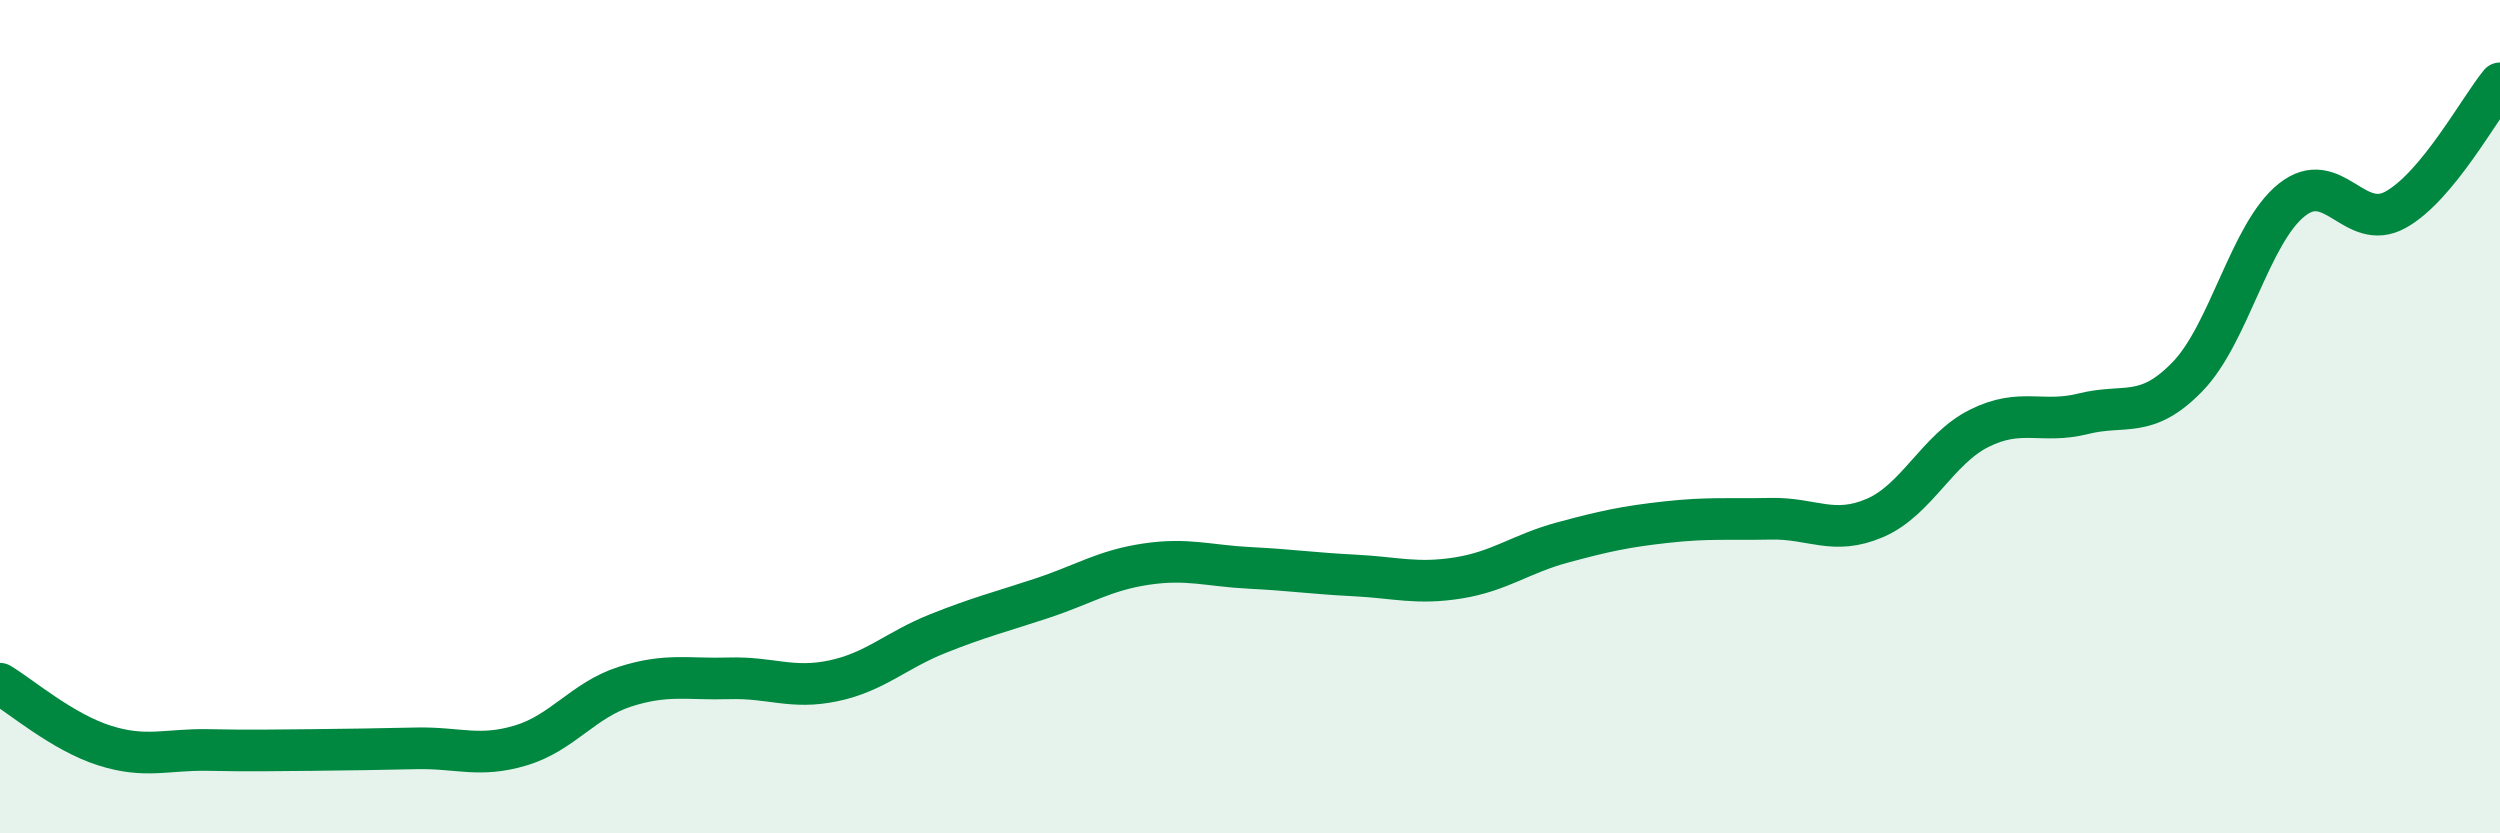
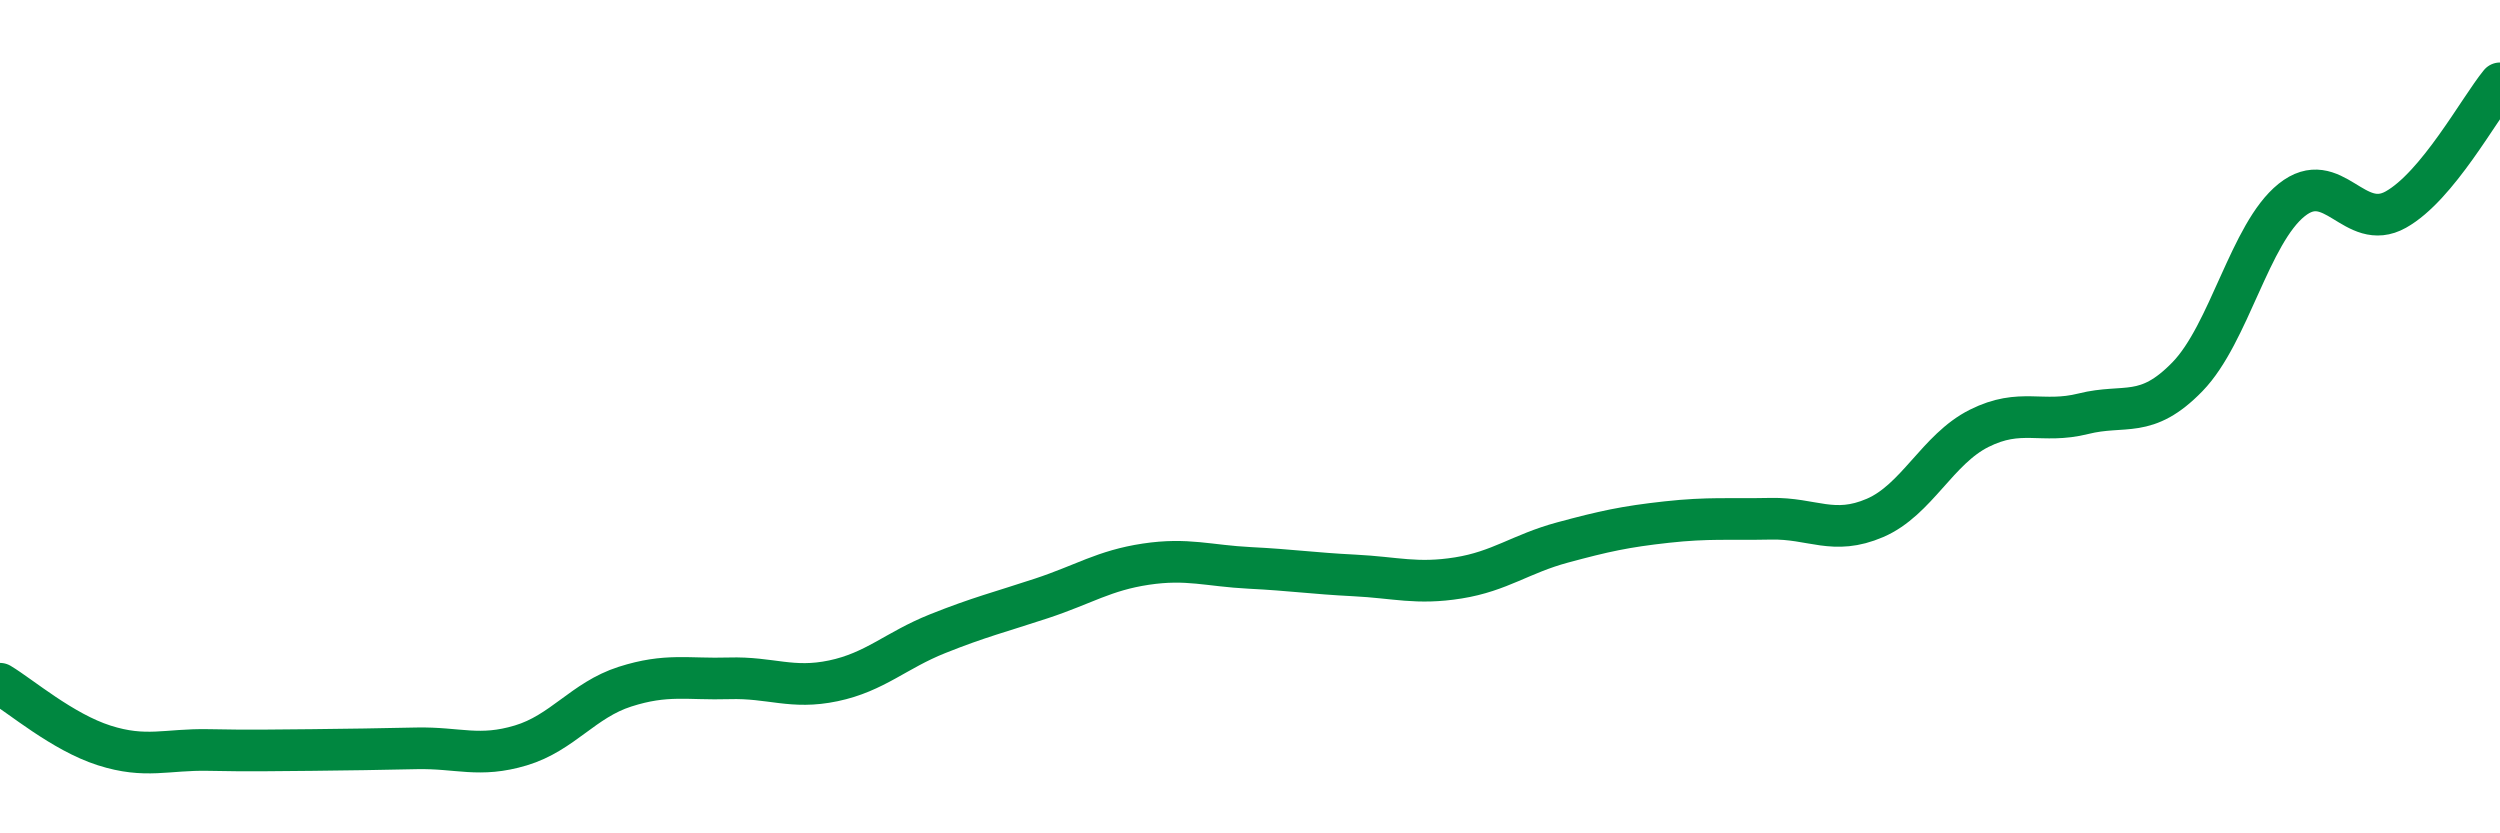
<svg xmlns="http://www.w3.org/2000/svg" width="60" height="20" viewBox="0 0 60 20">
-   <path d="M 0,16.41 C 0.5,16.71 1.5,17.57 2.5,17.89 C 3.5,18.21 4,17.98 5,18 C 6,18.02 6.5,18.01 7.5,18 C 8.5,17.99 9,17.98 10,17.96 C 11,17.94 11.5,18.19 12.5,17.89 C 13.5,17.59 14,16.8 15,16.48 C 16,16.16 16.5,16.31 17.5,16.28 C 18.5,16.25 19,16.55 20,16.34 C 21,16.13 21.5,15.61 22.5,15.21 C 23.5,14.81 24,14.69 25,14.36 C 26,14.03 26.5,13.69 27.5,13.54 C 28.5,13.39 29,13.58 30,13.63 C 31,13.68 31.5,13.76 32.5,13.81 C 33.5,13.86 34,14.03 35,13.87 C 36,13.71 36.5,13.29 37.5,13.02 C 38.5,12.75 39,12.64 40,12.53 C 41,12.42 41.5,12.47 42.5,12.45 C 43.5,12.43 44,12.86 45,12.43 C 46,12 46.5,10.78 47.5,10.28 C 48.5,9.78 49,10.18 50,9.93 C 51,9.68 51.5,10.07 52.5,9.04 C 53.5,8.01 54,5.6 55,4.8 C 56,4 56.5,5.59 57.5,5.03 C 58.5,4.47 59.5,2.61 60,2L60 20L0 20Z" fill="#008740" opacity="0.1" stroke-linecap="round" stroke-linejoin="round" />
  <path d="M 0,16.41 C 0.5,16.71 1.5,17.57 2.5,17.89 C 3.5,18.21 4,17.98 5,18 C 6,18.02 6.5,18.01 7.5,18 C 8.5,17.99 9,17.98 10,17.96 C 11,17.94 11.5,18.19 12.5,17.89 C 13.5,17.59 14,16.8 15,16.48 C 16,16.16 16.5,16.31 17.5,16.28 C 18.5,16.25 19,16.55 20,16.34 C 21,16.13 21.5,15.61 22.5,15.21 C 23.5,14.81 24,14.69 25,14.36 C 26,14.03 26.5,13.69 27.5,13.54 C 28.5,13.39 29,13.58 30,13.63 C 31,13.68 31.5,13.76 32.5,13.81 C 33.5,13.86 34,14.03 35,13.87 C 36,13.71 36.5,13.29 37.5,13.02 C 38.5,12.75 39,12.64 40,12.53 C 41,12.42 41.5,12.47 42.5,12.45 C 43.5,12.43 44,12.86 45,12.43 C 46,12 46.5,10.78 47.5,10.28 C 48.5,9.78 49,10.18 50,9.93 C 51,9.68 51.5,10.07 52.5,9.04 C 53.5,8.01 54,5.6 55,4.8 C 56,4 56.5,5.59 57.5,5.03 C 58.5,4.47 59.5,2.61 60,2" stroke="#008740" stroke-width="1" fill="none" stroke-linecap="round" stroke-linejoin="round" />
</svg>